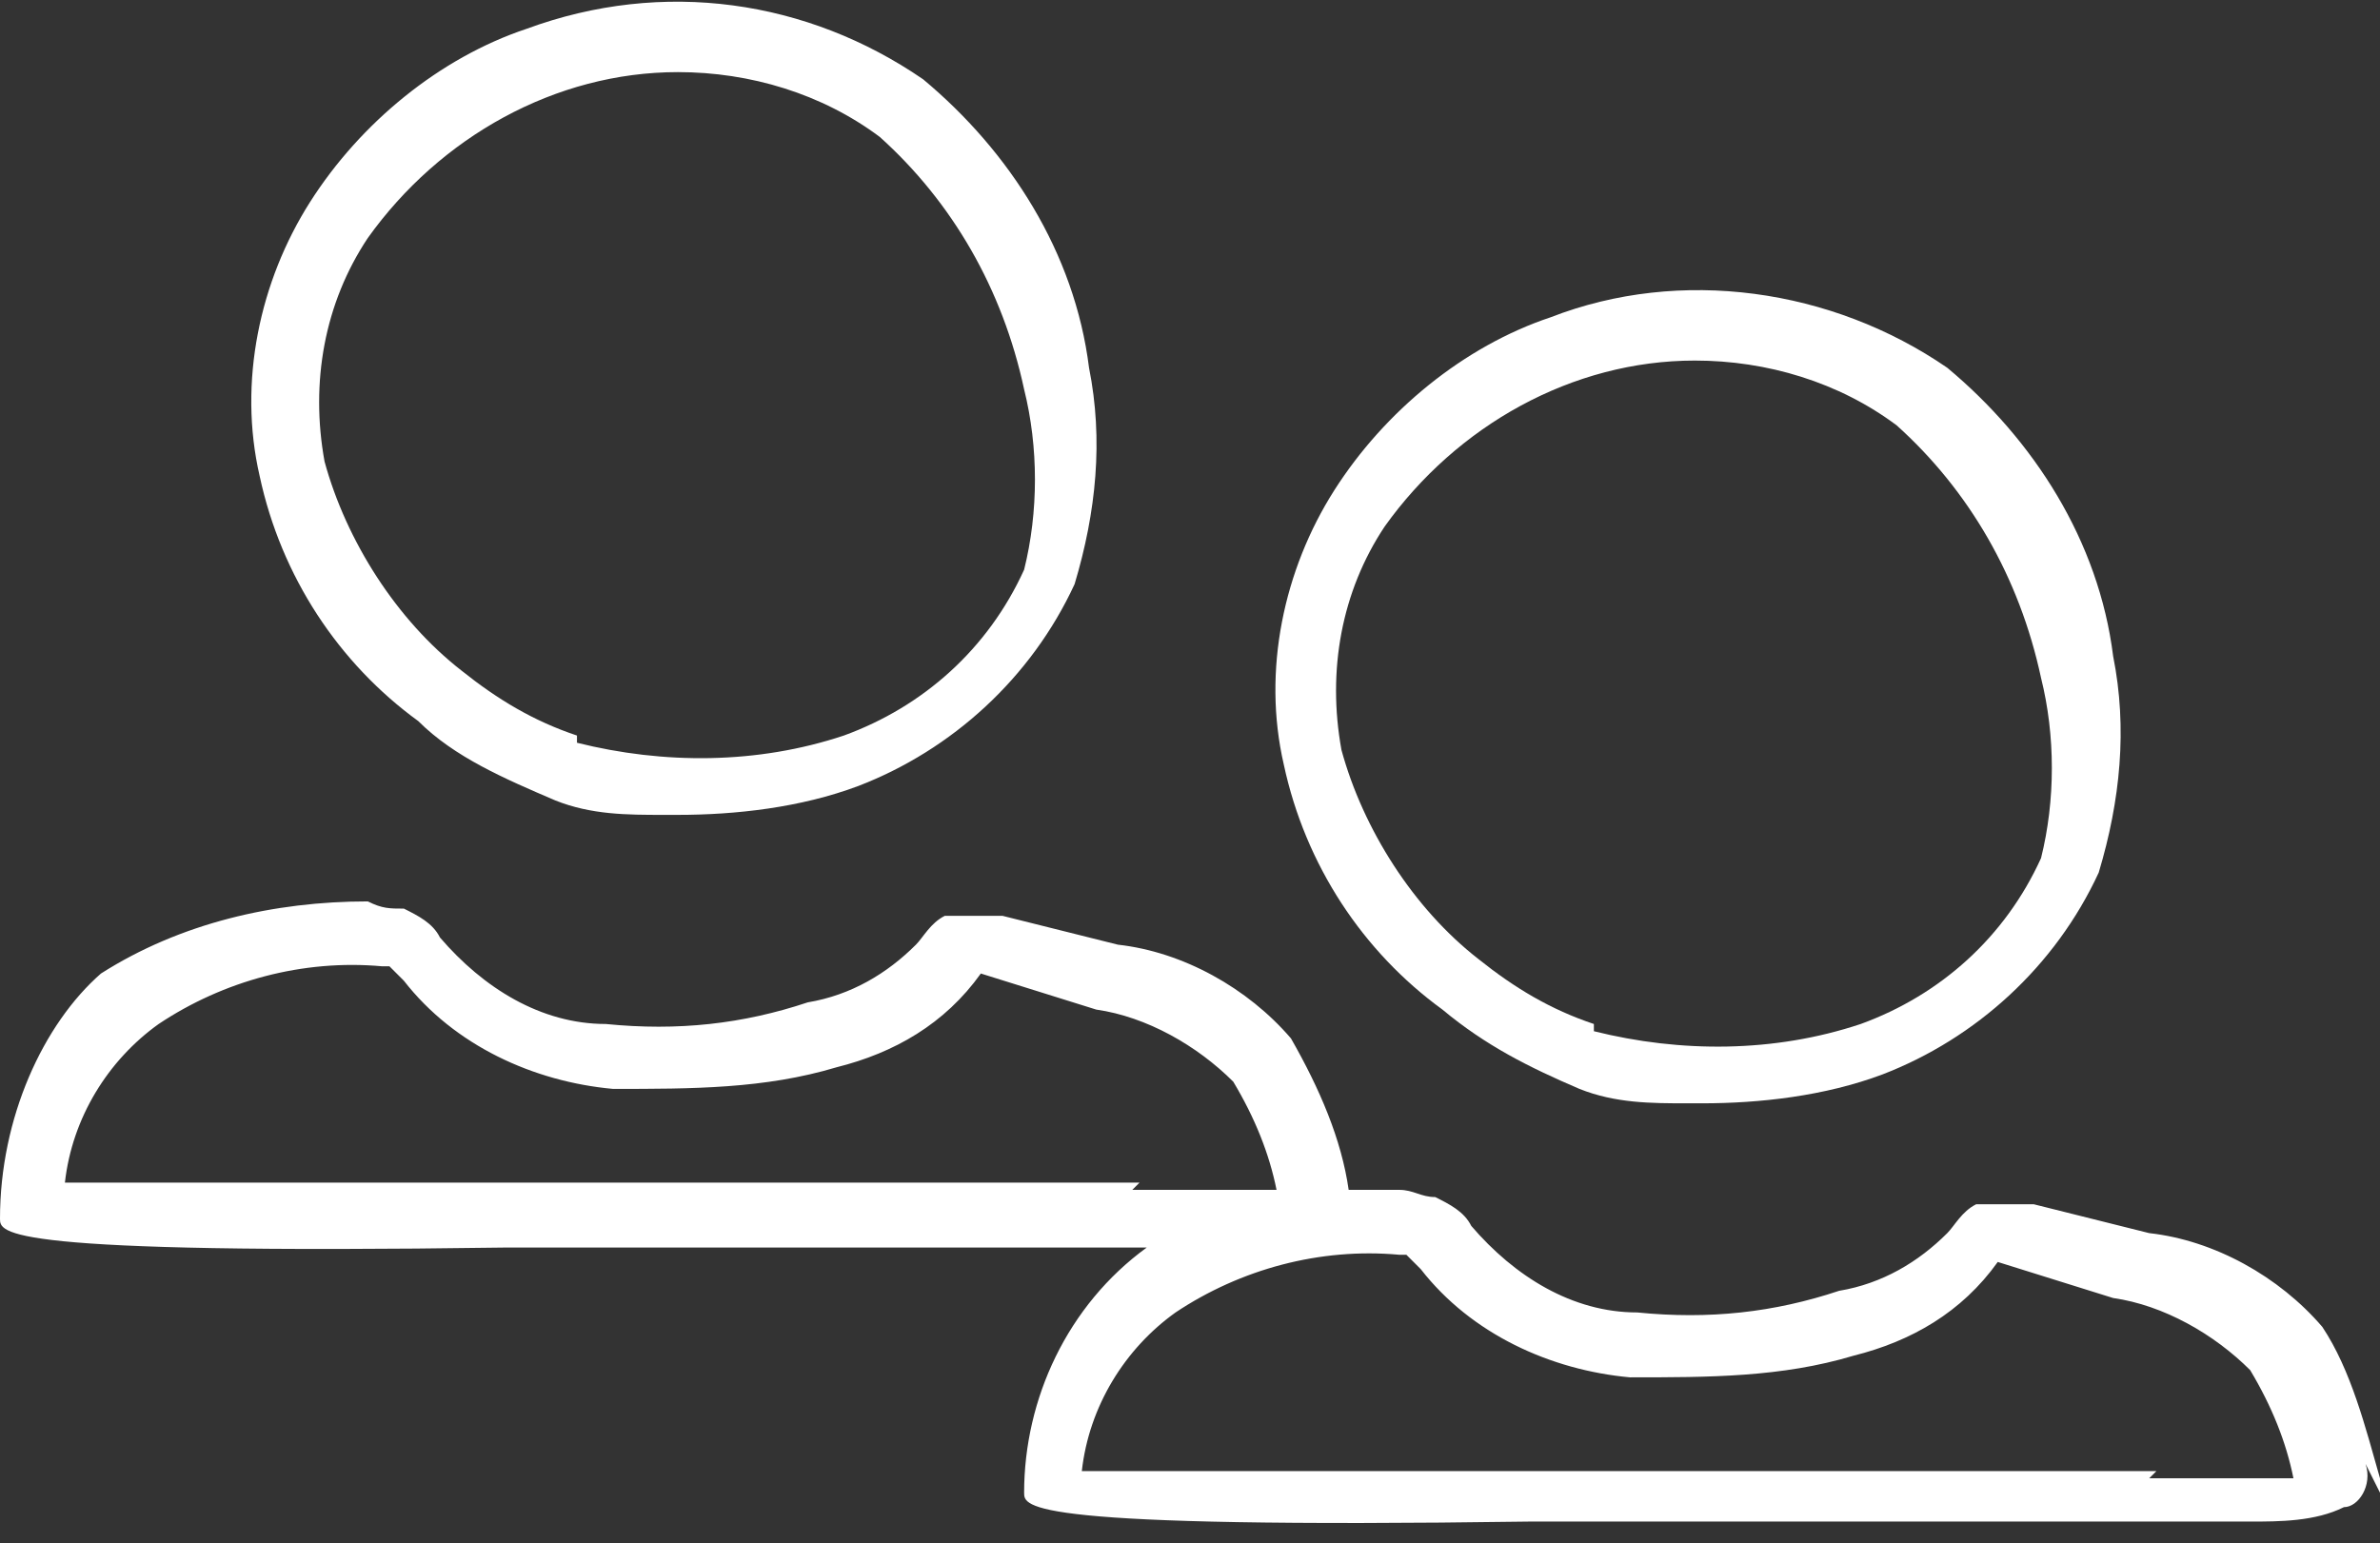
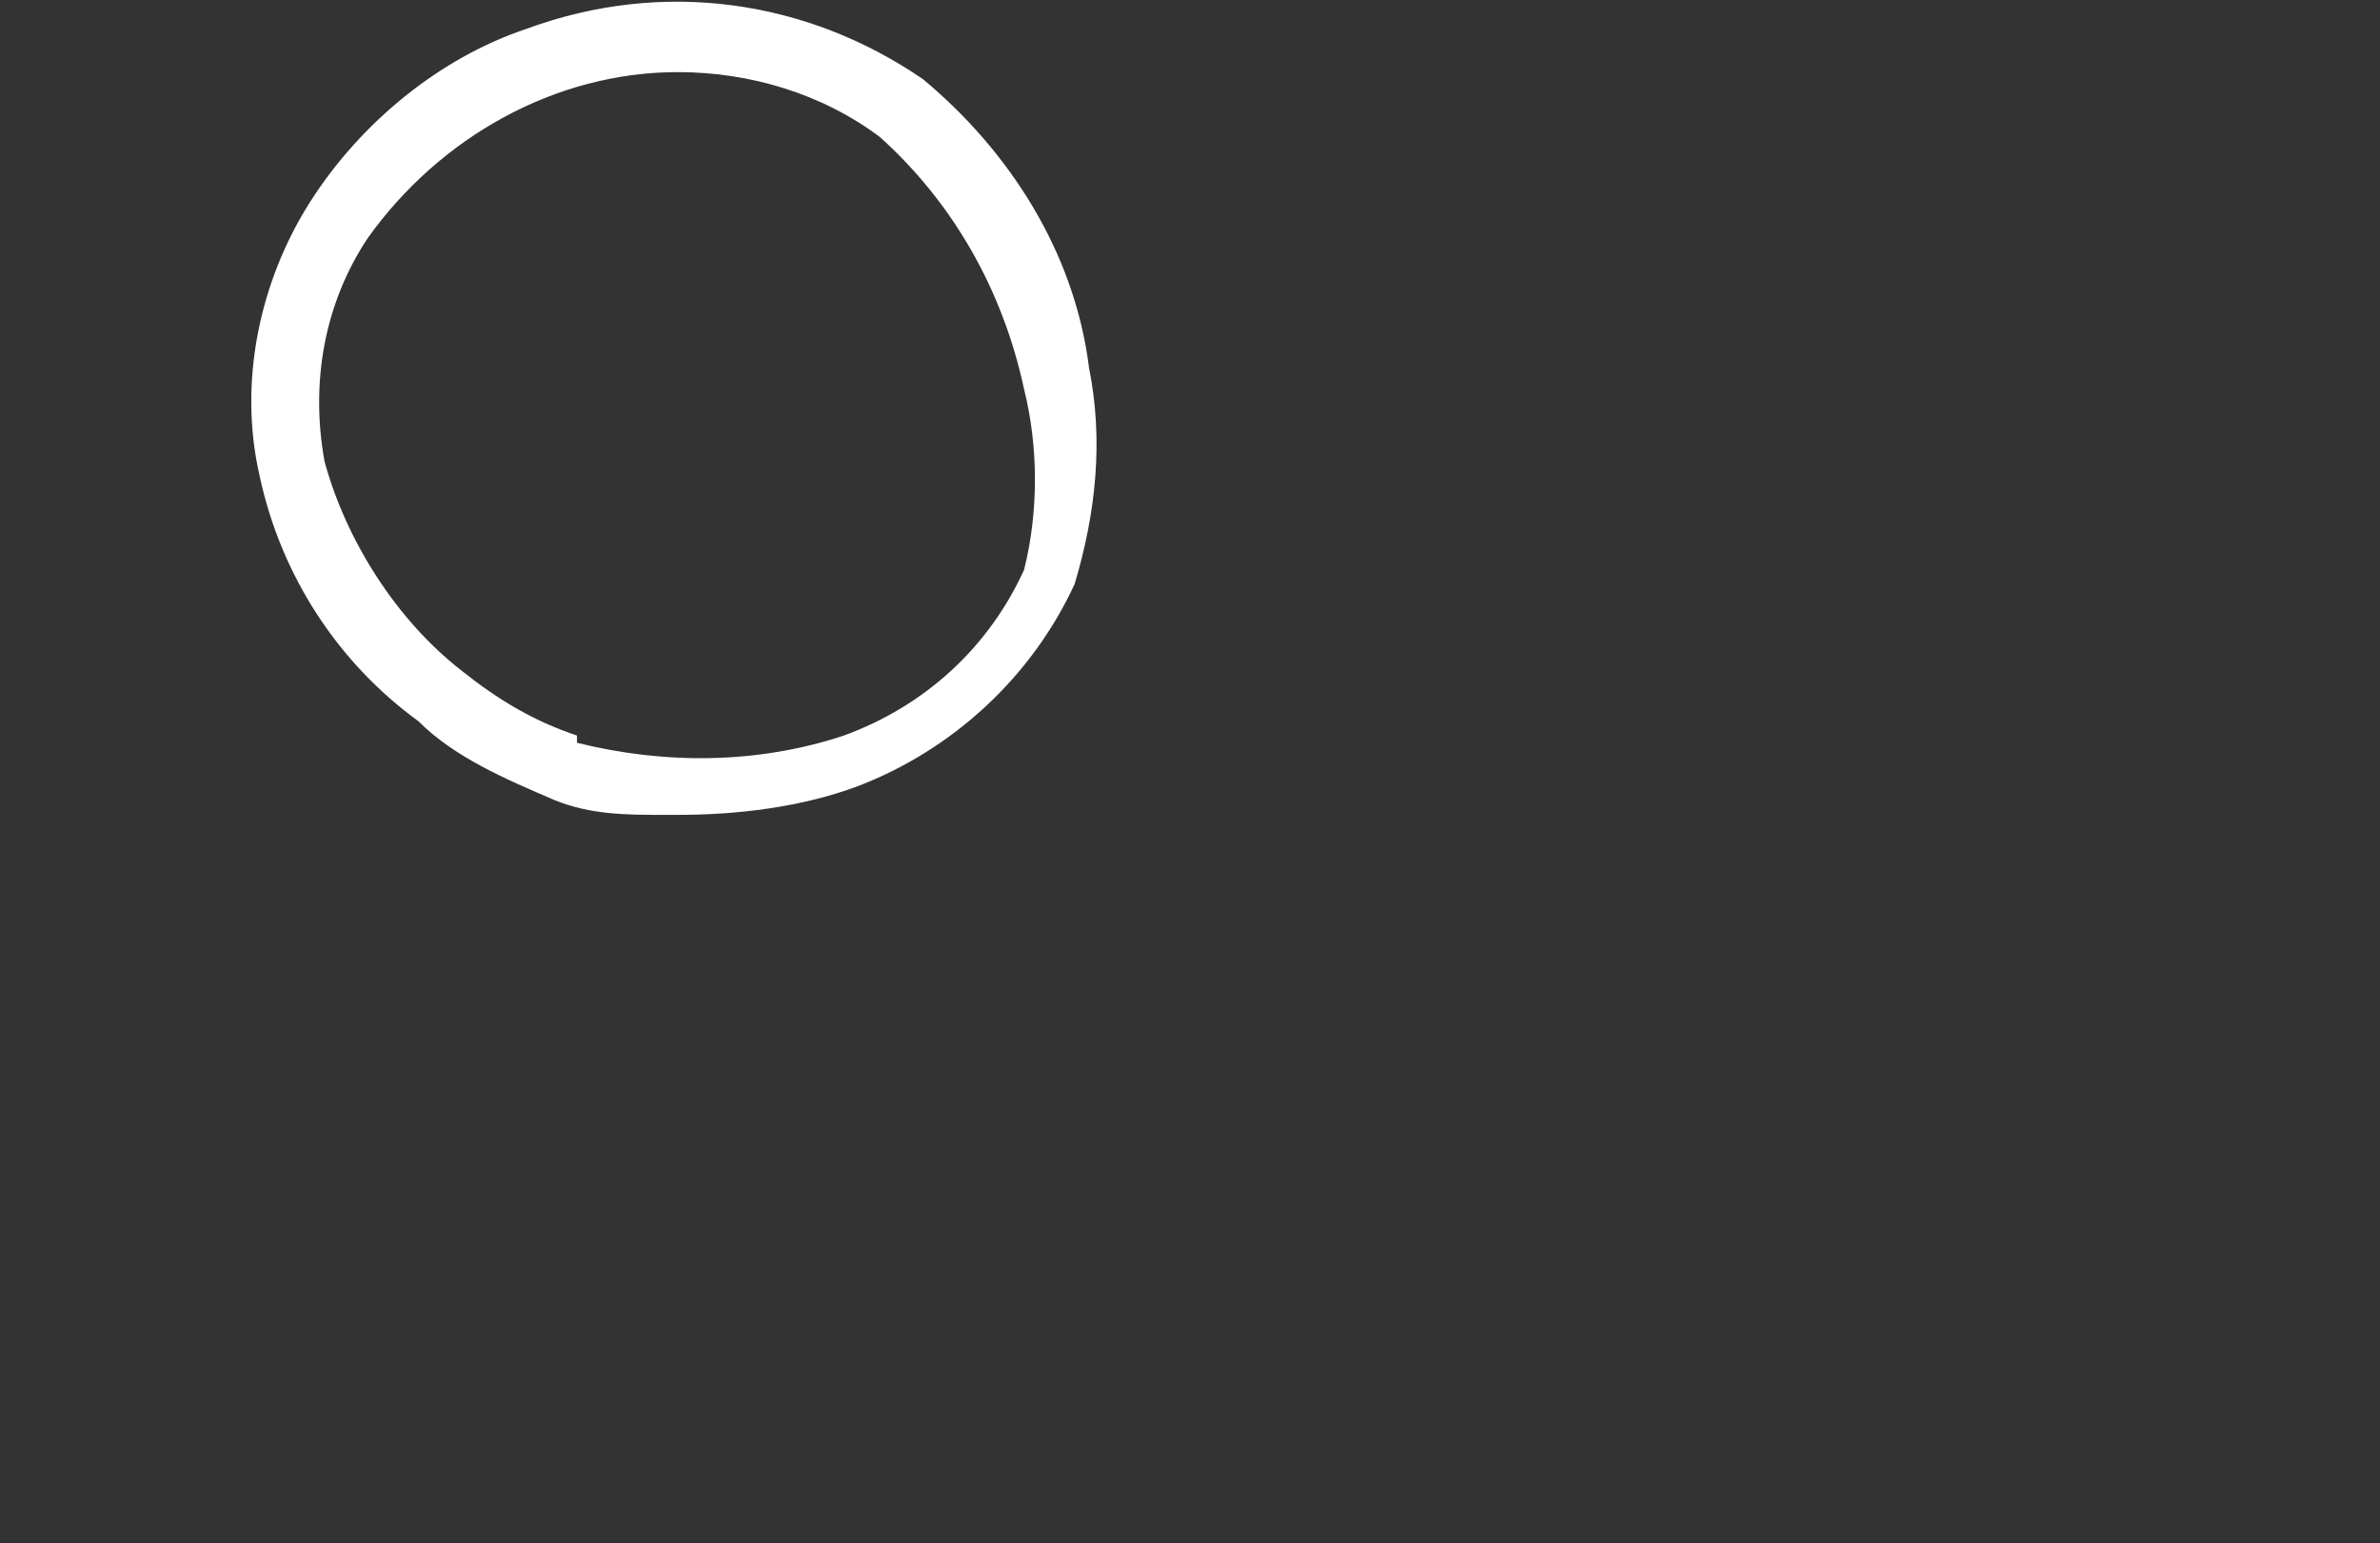
<svg xmlns="http://www.w3.org/2000/svg" id="Calque_1" version="1.1" viewBox="0 0 33 21.4">
  <rect x="0" y="0" width="33" height="21.4" fill="#333333" stroke="none" />
  <defs>
    <style>
      .st0 {
        fill: #fff;
      }
    </style>
  </defs>
  <path class="st0" d="M5.8,10c.5.5,1.2.8,1.9,1.1.5.2,1,.2,1.5.2h0s.2,0,.2,0c.8,0,1.7-.1,2.5-.4,0,0,0,0,0,0h0c1.3-.5,2.4-1.5,3-2.8.3-1,.4-2,.2-3-.2-1.6-1.1-3-2.3-4C11.2,0,9.2-.3,7.3.4c-1.2.4-2.3,1.3-3,2.4-.7,1.1-1,2.5-.7,3.8.3,1.4,1.1,2.6,2.2,3.4ZM8,10.2c-.6-.2-1.1-.5-1.6-.9-.9-.7-1.6-1.8-1.9-2.9-.2-1.1,0-2.2.6-3.1,1-1.4,2.6-2.3,4.3-2.3h0s0,0,0,0c1,0,2,.3,2.8.9,1,.9,1.7,2.1,2,3.5.2.8.2,1.7,0,2.5-.5,1.1-1.4,1.9-2.5,2.3-1.2.4-2.5.4-3.7.1Z" />
-   <path class="st0" d="M33,20.7v-.2c-.2-.7-.4-1.5-.8-2.1-.6-.7-1.5-1.2-2.4-1.3l-1.6-.4c-.2,0-.5,0-.8,0-.2.1-.3.3-.4.4-.4.4-.9.7-1.5.8-.9.3-1.8.4-2.8.3-.9,0-1.7-.5-2.3-1.2-.1-.2-.3-.3-.5-.4-.2,0-.3-.1-.5-.1-.2,0-.5,0-.7,0-.1-.7-.4-1.4-.8-2.1-.6-.7-1.5-1.2-2.4-1.3l-1.6-.4c-.2,0-.5,0-.8,0-.2.1-.3.3-.4.4-.4.4-.9.7-1.5.8-.9.3-1.8.4-2.8.3-.9,0-1.7-.5-2.3-1.2-.1-.2-.3-.3-.5-.4-.2,0-.3,0-.5-.1-1.3,0-2.6.3-3.7,1C.6,14.2,0,15.5,0,16.9c0,.2,0,.5,7,.4h7.6c.4,0,.8,0,1.1,0,0,0,.2,0,.2,0,0,0,0,0,0,0-1.1.8-1.7,2.1-1.7,3.4,0,.2,0,.5,7,.4h7.6c.3,0,.7,0,1.1,0h.1c.4,0,.8,0,1.1,0h0s0,0,.1,0c.4,0,.9,0,1.3-.2.2,0,.4-.3.3-.6ZM15.8,16.4h-.3c-.3,0-.6,0-.9,0h-7.7c-1.5,0-4.8,0-6,0,.1-.9.6-1.7,1.3-2.2.9-.6,2-.9,3.1-.8,0,0,0,0,.1,0,0,0,.1.1.2.2.7.9,1.8,1.4,2.9,1.5,1.1,0,2.1,0,3.1-.3.8-.2,1.5-.6,2-1.3,0,0,0,0,0,0,0,0,0,0,0,0l1.6.5c.7.1,1.4.5,1.9,1,.3.5.5,1,.6,1.5-.7,0-1.4,0-2,0ZM29.9,20.4h-.3c-.3,0-.6,0-.9,0h-7.7c-1.5,0-4.8,0-6,0,.1-.9.6-1.7,1.3-2.2.9-.6,2-.9,3.1-.8,0,0,0,0,.1,0,0,0,.1.1.2.2.7.9,1.8,1.4,2.9,1.5,1.1,0,2.1,0,3.1-.3.8-.2,1.5-.6,2-1.3,0,0,0,0,0,0,0,0,0,0,0,0l1.6.5c.7.1,1.4.5,1.9,1,.3.5.5,1,.6,1.5-.7,0-1.3,0-2,0Z" />
-   <path class="st0" d="M20,14c.6.5,1.2.8,1.9,1.1.5.2,1,.2,1.5.2h0s.2,0,.2,0c.8,0,1.7-.1,2.5-.4,0,0,0,0,0,0h0c1.3-.5,2.4-1.5,3-2.8.3-1,.4-2,.2-3-.2-1.6-1.1-3-2.3-4-1.6-1.1-3.7-1.4-5.5-.7-1.2.4-2.3,1.3-3,2.4-.7,1.1-1,2.5-.7,3.8.3,1.4,1.1,2.6,2.2,3.4ZM22.1,14.2c-.6-.2-1.1-.5-1.6-.9-.9-.7-1.6-1.8-1.9-2.9-.2-1.1,0-2.2.6-3.1,1-1.4,2.6-2.3,4.3-2.3h0s0,0,0,0c1,0,2,.3,2.8.9,1,.9,1.7,2.1,2,3.5.2.8.2,1.7,0,2.5-.5,1.1-1.4,1.9-2.5,2.3-1.2.4-2.5.4-3.7.1Z" />
</svg>